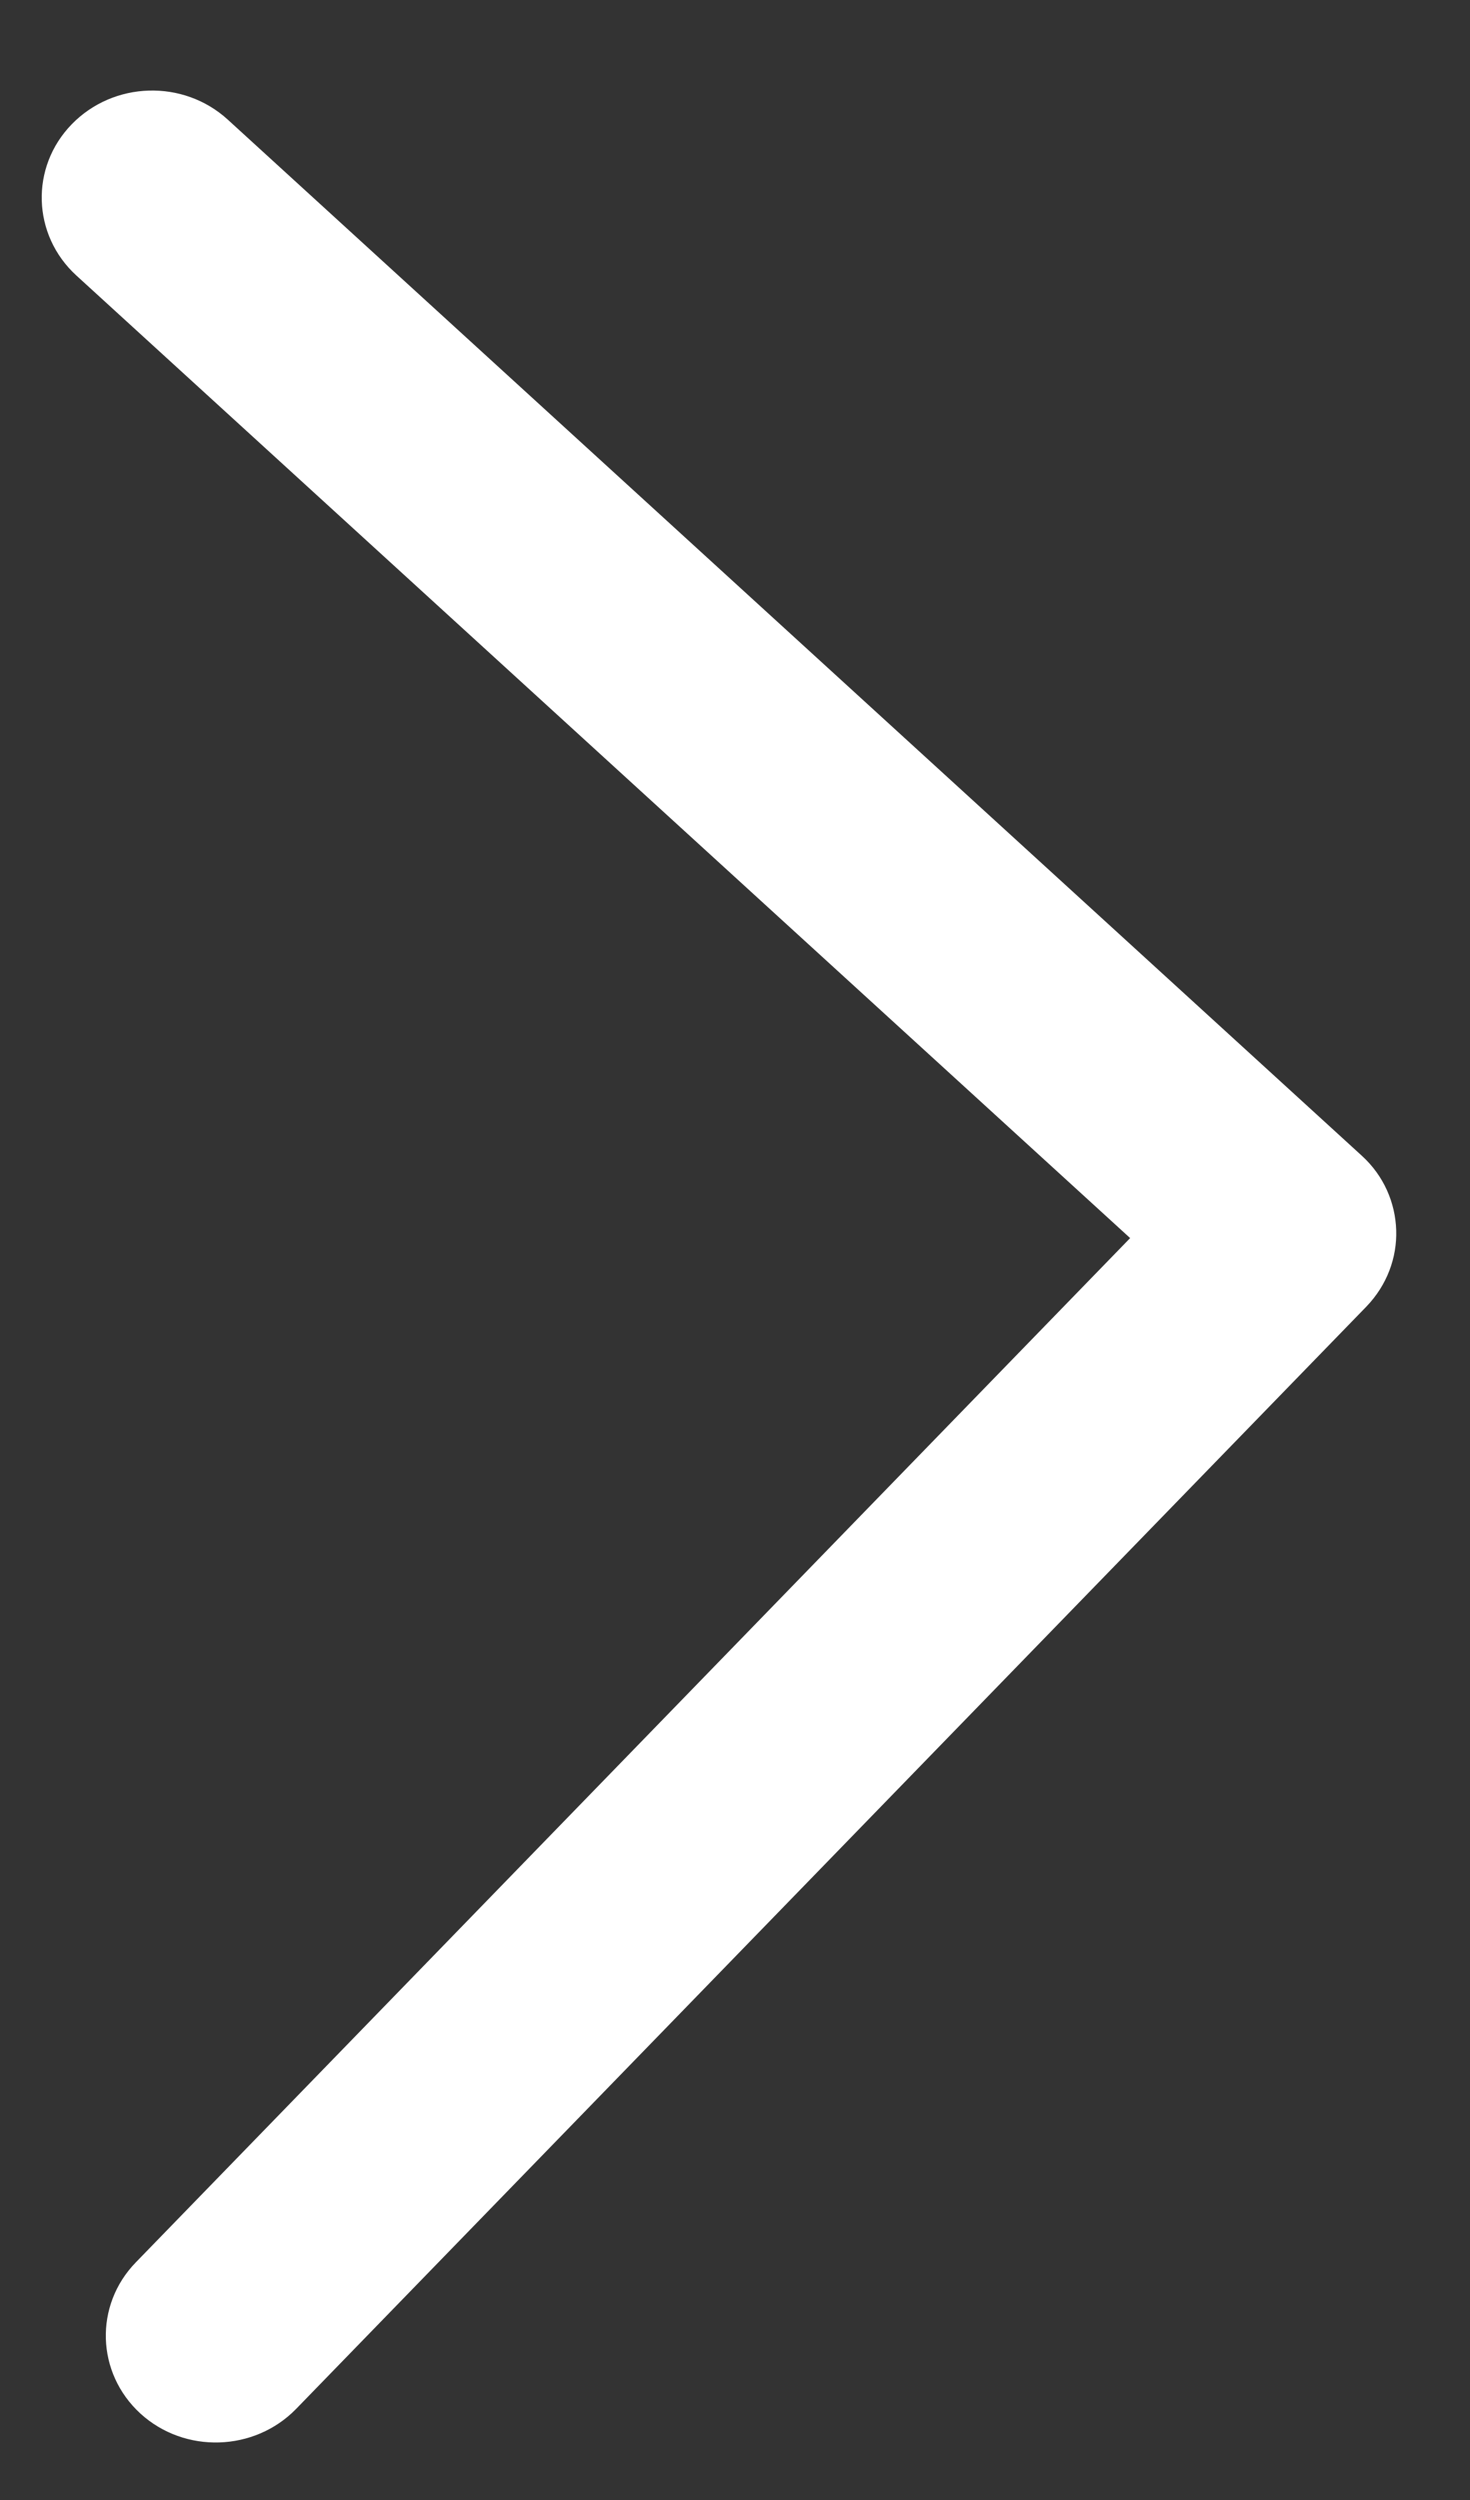
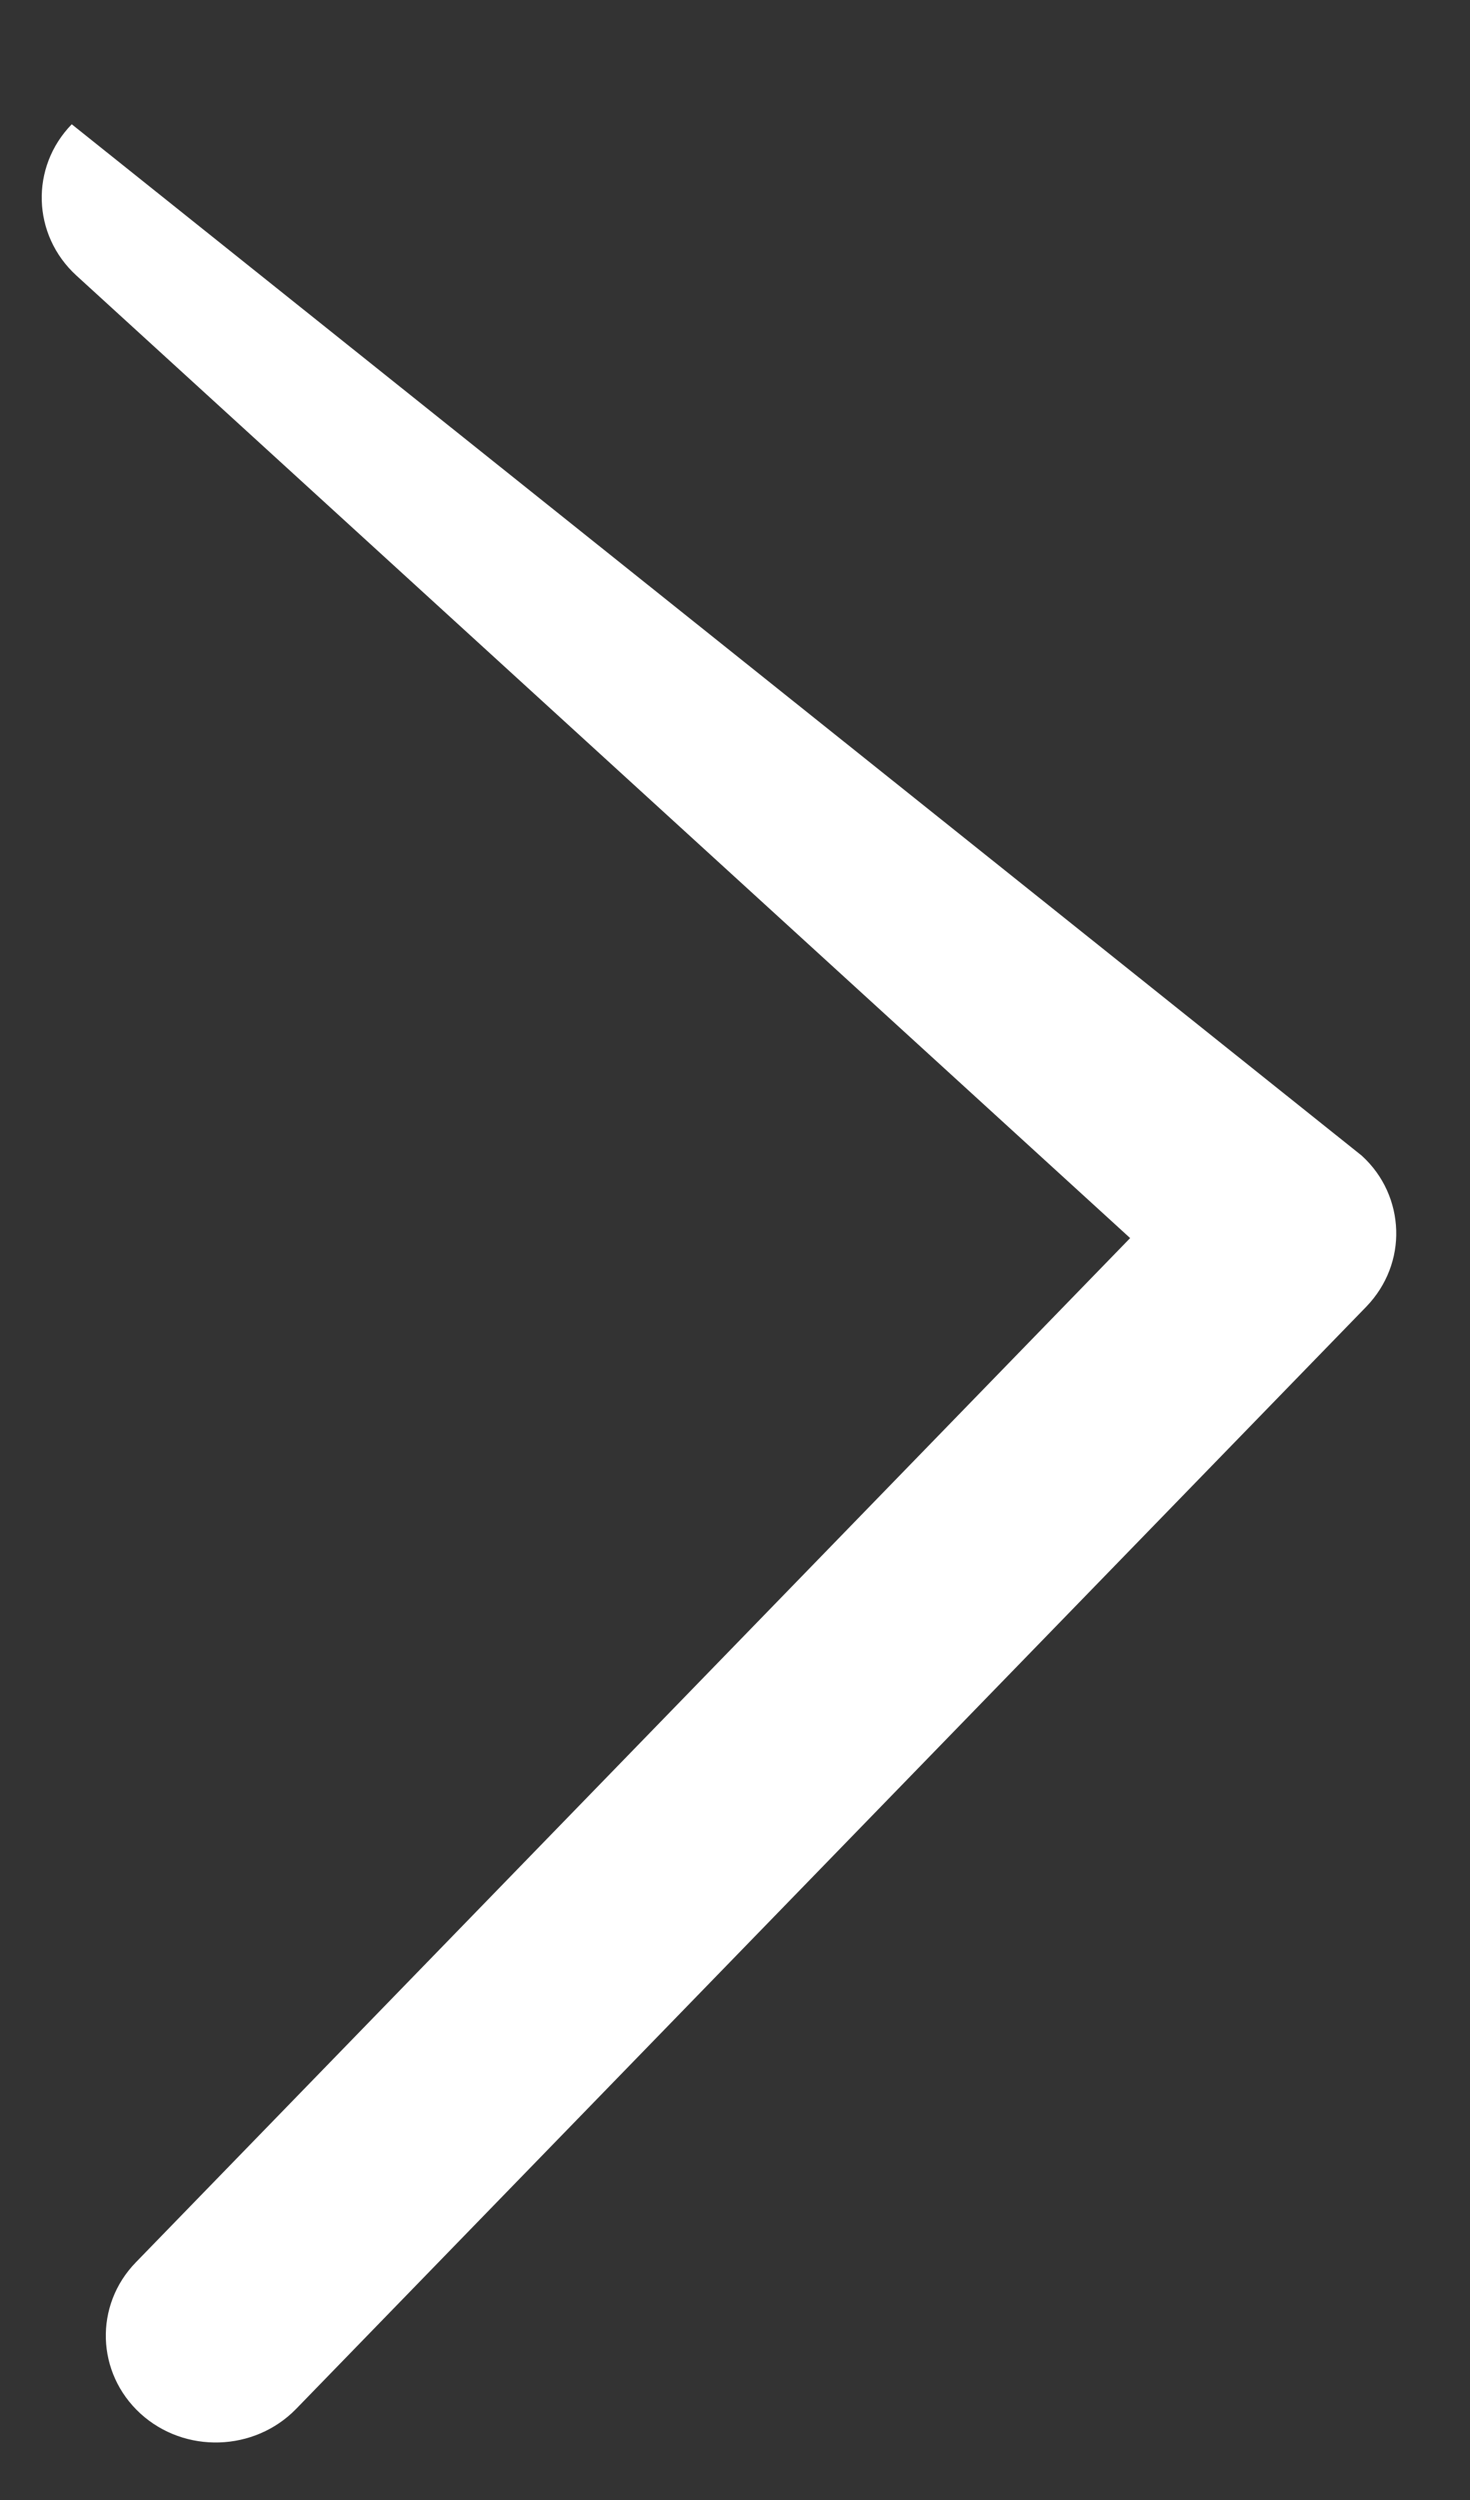
<svg xmlns="http://www.w3.org/2000/svg" width="10" height="17" viewBox="0 0 10 17" fill="none">
  <rect x="0" y="0" width="10" height="17" fill="#333333" stroke="none" />
-   <path d="M9.498 8.365C9.504 8.551 9.436 8.739 9.294 8.886L2.015 16.38C1.731 16.672 1.256 16.687 0.955 16.412C0.654 16.136 0.64 15.676 0.924 15.384L7.688 8.419L0.519 1.873C0.218 1.597 0.204 1.137 0.488 0.845C0.773 0.552 1.247 0.538 1.549 0.813L9.263 7.858C9.414 7.995 9.492 8.179 9.498 8.365Z" fill="white" />
+   <path d="M9.498 8.365C9.504 8.551 9.436 8.739 9.294 8.886L2.015 16.38C1.731 16.672 1.256 16.687 0.955 16.412C0.654 16.136 0.64 15.676 0.924 15.384L7.688 8.419L0.519 1.873C0.218 1.597 0.204 1.137 0.488 0.845L9.263 7.858C9.414 7.995 9.492 8.179 9.498 8.365Z" fill="white" />
</svg>